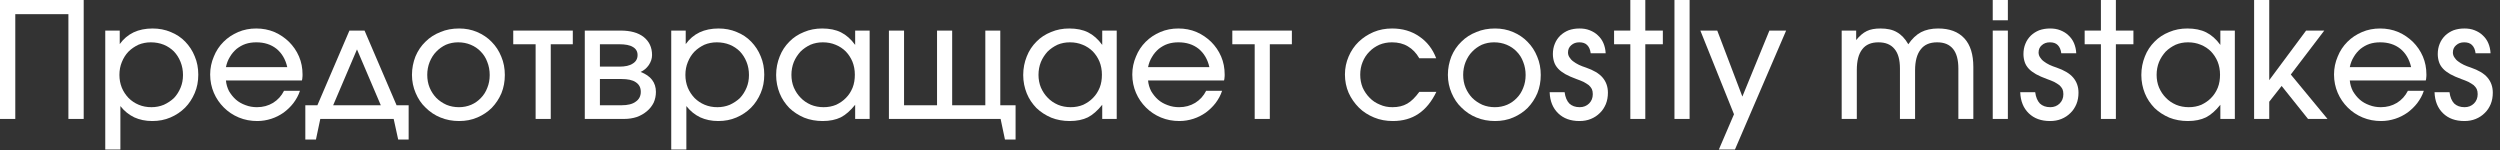
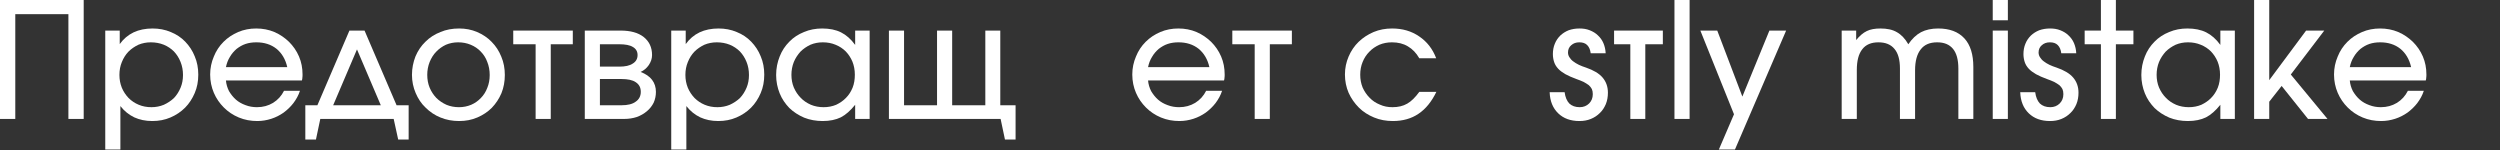
<svg xmlns="http://www.w3.org/2000/svg" width="233" height="14" viewBox="0 0 233 14" fill="none">
  <rect x="0" y="0" width="233" height="14" fill="#333333" stroke="none" />
  <path d="M0 0H7.8V11.085H6.375V1.32H1.425V11.085H0V0Z" fill="white" />
  <path d="M9.81 2.85H11.159V4.11C11.505 3.63 11.925 3.27 12.45 3.015C12.96 2.775 13.559 2.655 14.22 2.655C14.819 2.655 15.389 2.76 15.915 2.985C16.439 3.195 16.89 3.495 17.265 3.885C17.64 4.275 17.939 4.725 18.149 5.25C18.375 5.775 18.48 6.345 18.48 6.96C18.48 7.575 18.375 8.145 18.149 8.67C17.924 9.195 17.625 9.66 17.25 10.035C16.86 10.425 16.41 10.725 15.884 10.95C15.36 11.175 14.805 11.28 14.19 11.28C13.559 11.28 13.005 11.16 12.509 10.935C12.014 10.695 11.579 10.35 11.22 9.885V13.935H9.81V2.85ZM15.27 9.765C15.63 9.6 15.944 9.39 16.215 9.135C16.47 8.865 16.68 8.535 16.829 8.175C16.98 7.815 17.055 7.425 17.055 6.99C17.055 6.555 16.98 6.15 16.829 5.775C16.68 5.4 16.47 5.07 16.215 4.8C15.944 4.53 15.63 4.32 15.27 4.17C14.895 4.02 14.489 3.945 14.055 3.945C13.649 3.945 13.259 4.02 12.899 4.17C12.555 4.335 12.239 4.545 11.97 4.815C11.7 5.1 11.505 5.415 11.354 5.79C11.204 6.15 11.13 6.555 11.13 6.975C11.13 7.41 11.204 7.8 11.354 8.175C11.505 8.535 11.714 8.85 11.985 9.135C12.255 9.405 12.569 9.615 12.93 9.765C13.29 9.915 13.68 9.99 14.114 9.99C14.52 9.99 14.909 9.915 15.27 9.765Z" fill="white" />
  <path d="M27.957 8.46C27.822 8.88 27.612 9.255 27.342 9.615C27.087 9.945 26.772 10.245 26.427 10.5C26.082 10.74 25.707 10.935 25.287 11.07C24.867 11.205 24.432 11.28 23.982 11.28C23.367 11.28 22.797 11.175 22.257 10.95C21.717 10.725 21.252 10.41 20.862 10.02C20.472 9.63 20.157 9.18 19.932 8.655C19.707 8.13 19.587 7.56 19.587 6.945C19.587 6.345 19.707 5.79 19.932 5.265C20.142 4.74 20.442 4.29 20.832 3.9C21.222 3.51 21.672 3.21 22.197 2.985C22.722 2.76 23.292 2.655 23.877 2.655C24.477 2.655 25.047 2.76 25.572 2.985C26.097 3.21 26.547 3.525 26.937 3.9C27.327 4.29 27.642 4.74 27.867 5.265C28.092 5.79 28.197 6.345 28.197 6.945C28.197 7.05 28.197 7.14 28.182 7.23C28.182 7.305 28.167 7.41 28.137 7.5H21.057C21.087 7.86 21.192 8.19 21.342 8.49C21.522 8.79 21.732 9.06 21.987 9.285C22.242 9.51 22.542 9.675 22.872 9.795C23.217 9.93 23.577 9.99 23.952 9.99C24.507 9.99 25.002 9.855 25.452 9.585C25.887 9.315 26.232 8.94 26.472 8.46H27.957ZM26.772 6.255C26.607 5.52 26.262 4.95 25.767 4.545C25.257 4.14 24.627 3.945 23.892 3.945C23.532 3.945 23.202 3.99 22.887 4.095C22.572 4.2 22.302 4.365 22.047 4.56C21.807 4.77 21.597 5.01 21.432 5.295C21.252 5.58 21.132 5.895 21.057 6.255H26.772Z" fill="white" />
  <path d="M28.456 9.81H29.581L32.566 2.85H33.976L36.961 9.81H38.086V13.005H37.111L36.691 11.085H29.851L29.446 13.005H28.456V9.81ZM35.491 9.81L33.271 4.605L31.051 9.81H35.491Z" fill="white" />
  <path d="M38.725 5.25C38.95 4.725 39.25 4.275 39.655 3.885C40.045 3.495 40.51 3.195 41.05 2.985C41.575 2.76 42.16 2.655 42.79 2.655C43.39 2.655 43.945 2.76 44.47 2.985C44.995 3.21 45.445 3.51 45.82 3.9C46.21 4.29 46.51 4.755 46.72 5.28C46.945 5.805 47.05 6.375 47.05 6.99C47.05 7.605 46.945 8.16 46.735 8.685C46.51 9.21 46.21 9.66 45.835 10.05C45.46 10.425 45.01 10.725 44.485 10.95C43.96 11.175 43.405 11.28 42.79 11.28C42.175 11.28 41.59 11.175 41.05 10.95C40.525 10.74 40.06 10.425 39.67 10.035C39.265 9.66 38.965 9.195 38.74 8.67C38.515 8.145 38.395 7.575 38.395 6.975C38.395 6.36 38.515 5.79 38.725 5.25ZM43.915 9.765C44.26 9.615 44.56 9.405 44.815 9.135C45.07 8.88 45.28 8.55 45.415 8.19C45.565 7.83 45.64 7.425 45.64 6.99C45.64 6.555 45.565 6.15 45.415 5.775C45.28 5.4 45.07 5.07 44.8 4.8C44.545 4.53 44.23 4.32 43.87 4.17C43.51 4.02 43.12 3.945 42.7 3.945C42.295 3.945 41.92 4.02 41.56 4.17C41.215 4.335 40.915 4.545 40.66 4.815C40.39 5.085 40.195 5.415 40.045 5.775C39.895 6.15 39.82 6.555 39.82 6.975C39.82 7.41 39.895 7.815 40.045 8.175C40.195 8.535 40.405 8.85 40.66 9.12C40.93 9.39 41.245 9.6 41.605 9.765C41.965 9.915 42.355 9.99 42.775 9.99C43.18 9.99 43.555 9.915 43.915 9.765Z" fill="white" />
  <path d="M49.92 4.125H47.835V2.85H53.385V4.125H51.33V11.085H49.92V4.125Z" fill="white" />
  <path d="M54.502 2.85H57.832C58.762 2.85 59.482 3.045 59.992 3.45C60.502 3.855 60.772 4.41 60.772 5.13C60.772 5.46 60.667 5.76 60.472 6.06C60.262 6.36 60.007 6.57 59.707 6.705C60.172 6.885 60.532 7.125 60.772 7.44C61.012 7.755 61.132 8.13 61.132 8.565C61.132 8.925 61.057 9.27 60.922 9.57C60.772 9.87 60.562 10.14 60.292 10.365C60.022 10.59 59.722 10.77 59.347 10.905C58.987 11.025 58.582 11.085 58.162 11.085H54.502V2.85ZM57.712 6.21C58.267 6.21 58.687 6.12 58.972 5.925C59.272 5.745 59.422 5.475 59.422 5.13C59.422 4.8 59.272 4.545 58.987 4.38C58.702 4.2 58.267 4.125 57.712 4.125H55.912V6.21H57.712ZM57.922 9.81C58.492 9.81 58.942 9.705 59.242 9.48C59.557 9.27 59.722 8.955 59.722 8.565C59.722 8.16 59.572 7.875 59.257 7.665C58.957 7.455 58.507 7.365 57.922 7.365H55.912V9.81H57.922Z" fill="white" />
  <path d="M62.559 2.85H63.909V4.11C64.254 3.63 64.674 3.27 65.199 3.015C65.709 2.775 66.309 2.655 66.969 2.655C67.569 2.655 68.139 2.76 68.664 2.985C69.189 3.195 69.639 3.495 70.014 3.885C70.389 4.275 70.689 4.725 70.899 5.25C71.124 5.775 71.229 6.345 71.229 6.96C71.229 7.575 71.124 8.145 70.899 8.67C70.674 9.195 70.374 9.66 69.999 10.035C69.609 10.425 69.159 10.725 68.634 10.95C68.109 11.175 67.554 11.28 66.939 11.28C66.309 11.28 65.754 11.16 65.259 10.935C64.764 10.695 64.329 10.35 63.969 9.885V13.935H62.559V2.85ZM68.019 9.765C68.379 9.6 68.694 9.39 68.964 9.135C69.219 8.865 69.429 8.535 69.579 8.175C69.729 7.815 69.804 7.425 69.804 6.99C69.804 6.555 69.729 6.15 69.579 5.775C69.429 5.4 69.219 5.07 68.964 4.8C68.694 4.53 68.379 4.32 68.019 4.17C67.644 4.02 67.239 3.945 66.804 3.945C66.399 3.945 66.009 4.02 65.649 4.17C65.304 4.335 64.989 4.545 64.719 4.815C64.449 5.1 64.254 5.415 64.104 5.79C63.954 6.15 63.879 6.555 63.879 6.975C63.879 7.41 63.954 7.8 64.104 8.175C64.254 8.535 64.464 8.85 64.734 9.135C65.004 9.405 65.319 9.615 65.679 9.765C66.039 9.915 66.429 9.99 66.864 9.99C67.269 9.99 67.659 9.915 68.019 9.765Z" fill="white" />
  <path d="M72.666 5.265C72.876 4.725 73.176 4.275 73.566 3.885C73.941 3.495 74.406 3.195 74.931 2.985C75.456 2.76 76.026 2.655 76.626 2.655C77.316 2.655 77.901 2.775 78.381 3.015C78.861 3.255 79.311 3.645 79.701 4.185V2.85H81.051V11.085H79.701V9.765C79.266 10.305 78.831 10.695 78.366 10.935C77.901 11.16 77.346 11.28 76.671 11.28C76.056 11.28 75.471 11.175 74.946 10.965C74.421 10.74 73.956 10.44 73.566 10.065C73.191 9.675 72.876 9.225 72.666 8.7C72.456 8.175 72.336 7.605 72.336 6.99C72.336 6.36 72.456 5.79 72.666 5.265ZM73.986 8.16C74.151 8.535 74.361 8.85 74.631 9.12C74.886 9.39 75.201 9.6 75.576 9.765C75.936 9.915 76.341 9.99 76.761 9.99C77.181 9.99 77.571 9.915 77.931 9.765C78.276 9.6 78.591 9.39 78.846 9.12C79.116 8.85 79.311 8.535 79.461 8.175C79.611 7.8 79.671 7.395 79.671 6.96C79.671 6.525 79.596 6.12 79.446 5.745C79.296 5.385 79.086 5.07 78.831 4.8C78.561 4.53 78.246 4.32 77.871 4.17C77.511 4.02 77.121 3.945 76.686 3.945C76.266 3.945 75.891 4.02 75.531 4.17C75.186 4.335 74.871 4.545 74.601 4.815C74.346 5.1 74.136 5.415 73.986 5.775C73.836 6.15 73.761 6.555 73.761 6.975C73.761 7.395 73.836 7.8 73.986 8.16Z" fill="white" />
  <path d="M82.847 2.85H84.257V9.81H87.332V2.85H88.742V9.81H91.832V2.85H93.227V9.81H94.652V13.005H93.662L93.257 11.085H82.847V2.85Z" fill="white" />
-   <path d="M95.693 5.265C95.903 4.725 96.203 4.275 96.593 3.885C96.968 3.495 97.433 3.195 97.958 2.985C98.483 2.76 99.053 2.655 99.653 2.655C100.343 2.655 100.928 2.775 101.408 3.015C101.888 3.255 102.338 3.645 102.728 4.185V2.85H104.078V11.085H102.728V9.765C102.293 10.305 101.858 10.695 101.393 10.935C100.928 11.16 100.373 11.28 99.698 11.28C99.083 11.28 98.498 11.175 97.973 10.965C97.448 10.74 96.983 10.44 96.593 10.065C96.218 9.675 95.903 9.225 95.693 8.7C95.483 8.175 95.363 7.605 95.363 6.99C95.363 6.36 95.483 5.79 95.693 5.265ZM97.013 8.16C97.178 8.535 97.388 8.85 97.658 9.12C97.913 9.39 98.228 9.6 98.603 9.765C98.963 9.915 99.368 9.99 99.788 9.99C100.208 9.99 100.598 9.915 100.958 9.765C101.303 9.6 101.618 9.39 101.873 9.12C102.143 8.85 102.338 8.535 102.488 8.175C102.638 7.8 102.698 7.395 102.698 6.96C102.698 6.525 102.623 6.12 102.473 5.745C102.323 5.385 102.113 5.07 101.858 4.8C101.588 4.53 101.273 4.32 100.898 4.17C100.538 4.02 100.148 3.945 99.713 3.945C99.293 3.945 98.918 4.02 98.558 4.17C98.213 4.335 97.898 4.545 97.628 4.815C97.373 5.1 97.163 5.415 97.013 5.775C96.863 6.15 96.788 6.555 96.788 6.975C96.788 7.395 96.863 7.8 97.013 8.16Z" fill="white" />
  <path d="M113.899 8.46C113.764 8.88 113.554 9.255 113.284 9.615C113.029 9.945 112.714 10.245 112.369 10.5C112.024 10.74 111.649 10.935 111.229 11.07C110.809 11.205 110.374 11.28 109.924 11.28C109.309 11.28 108.739 11.175 108.199 10.95C107.659 10.725 107.194 10.41 106.804 10.02C106.414 9.63 106.099 9.18 105.874 8.655C105.649 8.13 105.529 7.56 105.529 6.945C105.529 6.345 105.649 5.79 105.874 5.265C106.084 4.74 106.384 4.29 106.774 3.9C107.164 3.51 107.614 3.21 108.139 2.985C108.664 2.76 109.234 2.655 109.819 2.655C110.419 2.655 110.989 2.76 111.514 2.985C112.039 3.21 112.489 3.525 112.879 3.9C113.269 4.29 113.584 4.74 113.809 5.265C114.034 5.79 114.139 6.345 114.139 6.945C114.139 7.05 114.139 7.14 114.124 7.23C114.124 7.305 114.109 7.41 114.079 7.5H106.999C107.029 7.86 107.134 8.19 107.284 8.49C107.464 8.79 107.674 9.06 107.929 9.285C108.184 9.51 108.484 9.675 108.814 9.795C109.159 9.93 109.519 9.99 109.894 9.99C110.449 9.99 110.944 9.855 111.394 9.585C111.829 9.315 112.174 8.94 112.414 8.46H113.899ZM112.714 6.255C112.549 5.52 112.204 4.95 111.709 4.545C111.199 4.14 110.569 3.945 109.834 3.945C109.474 3.945 109.144 3.99 108.829 4.095C108.514 4.2 108.244 4.365 107.989 4.56C107.749 4.77 107.539 5.01 107.374 5.295C107.194 5.58 107.074 5.895 106.999 6.255H112.714Z" fill="white" />
  <path d="M116.937 4.125H114.852V2.85H120.402V4.125H118.347V11.085H116.937V4.125Z" fill="white" />
  <path d="M133.868 8.565C133.433 9.465 132.878 10.155 132.203 10.605C131.543 11.055 130.733 11.28 129.818 11.28C129.188 11.28 128.603 11.175 128.063 10.95C127.523 10.725 127.043 10.425 126.653 10.035C126.248 9.63 125.933 9.18 125.693 8.655C125.468 8.13 125.348 7.56 125.348 6.945C125.348 6.345 125.468 5.79 125.693 5.265C125.918 4.74 126.233 4.275 126.623 3.9C127.028 3.51 127.493 3.21 128.018 2.985C128.558 2.76 129.128 2.655 129.743 2.655C130.703 2.655 131.543 2.895 132.263 3.39C132.998 3.885 133.523 4.56 133.853 5.43H132.278C131.993 4.935 131.648 4.575 131.213 4.32C130.793 4.065 130.298 3.945 129.728 3.945C129.308 3.945 128.918 4.02 128.558 4.17C128.198 4.335 127.883 4.545 127.628 4.815C127.358 5.085 127.148 5.4 126.998 5.775C126.848 6.135 126.773 6.54 126.773 6.96C126.773 7.395 126.848 7.785 126.998 8.16C127.163 8.52 127.373 8.835 127.643 9.105C127.913 9.39 128.228 9.6 128.603 9.75C128.963 9.915 129.353 9.99 129.773 9.99C130.313 9.99 130.763 9.885 131.153 9.66C131.528 9.45 131.903 9.075 132.278 8.565H133.868Z" fill="white" />
-   <path d="M135.273 5.25C135.498 4.725 135.798 4.275 136.203 3.885C136.593 3.495 137.058 3.195 137.598 2.985C138.123 2.76 138.708 2.655 139.338 2.655C139.938 2.655 140.493 2.76 141.018 2.985C141.543 3.21 141.993 3.51 142.368 3.9C142.758 4.29 143.058 4.755 143.268 5.28C143.493 5.805 143.598 6.375 143.598 6.99C143.598 7.605 143.493 8.16 143.283 8.685C143.058 9.21 142.758 9.66 142.383 10.05C142.008 10.425 141.558 10.725 141.033 10.95C140.508 11.175 139.953 11.28 139.338 11.28C138.723 11.28 138.138 11.175 137.598 10.95C137.073 10.74 136.608 10.425 136.218 10.035C135.813 9.66 135.513 9.195 135.288 8.67C135.063 8.145 134.943 7.575 134.943 6.975C134.943 6.36 135.063 5.79 135.273 5.25ZM140.463 9.765C140.808 9.615 141.108 9.405 141.363 9.135C141.618 8.88 141.828 8.55 141.963 8.19C142.113 7.83 142.188 7.425 142.188 6.99C142.188 6.555 142.113 6.15 141.963 5.775C141.828 5.4 141.618 5.07 141.348 4.8C141.093 4.53 140.778 4.32 140.418 4.17C140.058 4.02 139.668 3.945 139.248 3.945C138.843 3.945 138.468 4.02 138.108 4.17C137.763 4.335 137.463 4.545 137.208 4.815C136.938 5.085 136.743 5.415 136.593 5.775C136.443 6.15 136.368 6.555 136.368 6.975C136.368 7.41 136.443 7.815 136.593 8.175C136.743 8.535 136.953 8.85 137.208 9.12C137.478 9.39 137.793 9.6 138.153 9.765C138.513 9.915 138.903 9.99 139.323 9.99C139.728 9.99 140.103 9.915 140.463 9.765Z" fill="white" />
  <path d="M145.823 8.595C145.883 9.06 146.033 9.405 146.258 9.645C146.498 9.87 146.813 9.99 147.233 9.99C147.578 9.99 147.878 9.87 148.103 9.645C148.328 9.42 148.448 9.135 148.448 8.775C148.448 8.58 148.418 8.43 148.358 8.295C148.283 8.16 148.193 8.04 148.073 7.935C147.938 7.83 147.773 7.74 147.593 7.635C147.398 7.545 147.173 7.455 146.918 7.365C146.513 7.215 146.168 7.065 145.898 6.915C145.613 6.75 145.388 6.585 145.223 6.405C145.043 6.21 144.923 6.015 144.848 5.79C144.773 5.565 144.728 5.31 144.728 5.04C144.728 4.695 144.788 4.365 144.908 4.08C145.028 3.78 145.193 3.54 145.418 3.315C145.643 3.105 145.898 2.94 146.198 2.82C146.498 2.715 146.828 2.655 147.203 2.655C147.548 2.655 147.863 2.7 148.163 2.82C148.463 2.94 148.718 3.09 148.928 3.3C149.138 3.495 149.318 3.735 149.438 4.02C149.558 4.305 149.633 4.62 149.648 4.965H148.253C148.208 4.62 148.103 4.38 147.923 4.2C147.743 4.02 147.503 3.945 147.188 3.945C146.888 3.945 146.633 4.035 146.438 4.215C146.243 4.38 146.138 4.605 146.138 4.89C146.138 5.055 146.183 5.205 146.273 5.34C146.363 5.475 146.468 5.61 146.618 5.715C146.768 5.835 146.948 5.94 147.158 6.045C147.353 6.135 147.578 6.225 147.818 6.3C148.508 6.54 149.033 6.84 149.363 7.23C149.693 7.62 149.858 8.085 149.858 8.64C149.858 9.015 149.798 9.375 149.663 9.705C149.528 10.02 149.348 10.305 149.108 10.53C148.868 10.77 148.598 10.95 148.268 11.085C147.938 11.22 147.593 11.28 147.203 11.28C146.378 11.28 145.718 11.04 145.223 10.56C144.728 10.08 144.458 9.435 144.428 8.595H145.823Z" fill="white" />
-   <path d="M151.947 4.125H150.432V2.85H151.947V0H153.342V2.85H154.977V4.125H153.342V11.085H151.947V4.125Z" fill="white" />
+   <path d="M151.947 4.125H150.432V2.85H151.947V0V2.85H154.977V4.125H153.342V11.085H151.947V4.125Z" fill="white" />
  <path d="M156.06 0H157.47V11.085H156.06V0Z" fill="white" />
  <path d="M161.608 10.65L158.473 2.85H160.048L162.388 9L164.908 2.85H166.468L161.698 13.935H160.198L161.608 10.65Z" fill="white" />
  <path d="M171.645 2.85H172.995V3.735C173.31 3.345 173.64 3.06 173.985 2.895C174.315 2.73 174.75 2.655 175.26 2.655C175.875 2.655 176.385 2.76 176.79 3C177.195 3.225 177.555 3.6 177.855 4.125C178.2 3.615 178.59 3.24 179.04 3C179.475 2.775 180.015 2.655 180.63 2.655C181.695 2.655 182.505 2.955 183.075 3.57C183.645 4.185 183.915 5.085 183.915 6.24V11.085H182.52V6.39C182.52 5.58 182.355 4.965 182.025 4.56C181.68 4.14 181.2 3.945 180.54 3.945C179.865 3.945 179.355 4.155 179.01 4.605C178.665 5.04 178.485 5.685 178.485 6.555V11.085H177.075V6.375C177.075 5.58 176.91 4.965 176.565 4.56C176.22 4.14 175.725 3.945 175.065 3.945C174.405 3.945 173.895 4.155 173.565 4.59C173.22 5.025 173.055 5.67 173.055 6.525V11.085H171.645V2.85Z" fill="white" />
  <path d="M185.723 2.85H187.133V11.085H185.723V2.85ZM185.723 0H187.133V1.89H185.723V0Z" fill="white" />
  <path d="M189.681 8.595C189.741 9.06 189.891 9.405 190.116 9.645C190.356 9.87 190.671 9.99 191.091 9.99C191.436 9.99 191.736 9.87 191.961 9.645C192.186 9.42 192.306 9.135 192.306 8.775C192.306 8.58 192.276 8.43 192.216 8.295C192.141 8.16 192.051 8.04 191.931 7.935C191.796 7.83 191.631 7.74 191.451 7.635C191.256 7.545 191.031 7.455 190.776 7.365C190.371 7.215 190.026 7.065 189.756 6.915C189.471 6.75 189.246 6.585 189.081 6.405C188.901 6.21 188.781 6.015 188.706 5.79C188.631 5.565 188.586 5.31 188.586 5.04C188.586 4.695 188.646 4.365 188.766 4.08C188.886 3.78 189.051 3.54 189.276 3.315C189.501 3.105 189.756 2.94 190.056 2.82C190.356 2.715 190.686 2.655 191.061 2.655C191.406 2.655 191.721 2.7 192.021 2.82C192.321 2.94 192.576 3.09 192.786 3.3C192.996 3.495 193.176 3.735 193.296 4.02C193.416 4.305 193.491 4.62 193.506 4.965H192.111C192.066 4.62 191.961 4.38 191.781 4.2C191.601 4.02 191.361 3.945 191.046 3.945C190.746 3.945 190.491 4.035 190.296 4.215C190.101 4.38 189.996 4.605 189.996 4.89C189.996 5.055 190.041 5.205 190.131 5.34C190.221 5.475 190.326 5.61 190.476 5.715C190.626 5.835 190.806 5.94 191.016 6.045C191.211 6.135 191.436 6.225 191.676 6.3C192.366 6.54 192.891 6.84 193.221 7.23C193.551 7.62 193.716 8.085 193.716 8.64C193.716 9.015 193.656 9.375 193.521 9.705C193.386 10.02 193.206 10.305 192.966 10.53C192.726 10.77 192.456 10.95 192.126 11.085C191.796 11.22 191.451 11.28 191.061 11.28C190.236 11.28 189.576 11.04 189.081 10.56C188.586 10.08 188.316 9.435 188.286 8.595H189.681Z" fill="white" />
  <path d="M195.805 4.125H194.29V2.85H195.805V0H197.2V2.85H198.835V4.125H197.2V11.085H195.805V4.125Z" fill="white" />
  <path d="M199.902 5.265C200.112 4.725 200.412 4.275 200.802 3.885C201.177 3.495 201.642 3.195 202.167 2.985C202.692 2.76 203.262 2.655 203.862 2.655C204.552 2.655 205.137 2.775 205.617 3.015C206.097 3.255 206.547 3.645 206.937 4.185V2.85H208.287V11.085H206.937V9.765C206.502 10.305 206.067 10.695 205.602 10.935C205.137 11.16 204.582 11.28 203.907 11.28C203.292 11.28 202.707 11.175 202.182 10.965C201.657 10.74 201.192 10.44 200.802 10.065C200.427 9.675 200.112 9.225 199.902 8.7C199.692 8.175 199.572 7.605 199.572 6.99C199.572 6.36 199.692 5.79 199.902 5.265ZM201.222 8.16C201.387 8.535 201.597 8.85 201.867 9.12C202.122 9.39 202.437 9.6 202.812 9.765C203.172 9.915 203.577 9.99 203.997 9.99C204.417 9.99 204.807 9.915 205.167 9.765C205.512 9.6 205.827 9.39 206.082 9.12C206.352 8.85 206.547 8.535 206.697 8.175C206.847 7.8 206.907 7.395 206.907 6.96C206.907 6.525 206.832 6.12 206.682 5.745C206.532 5.385 206.322 5.07 206.067 4.8C205.797 4.53 205.482 4.32 205.107 4.17C204.747 4.02 204.357 3.945 203.922 3.945C203.502 3.945 203.127 4.02 202.767 4.17C202.422 4.335 202.107 4.545 201.837 4.815C201.582 5.1 201.372 5.415 201.222 5.775C201.072 6.15 200.997 6.555 200.997 6.975C200.997 7.395 201.072 7.8 201.222 8.16Z" fill="white" />
  <path d="M210.083 0H211.493V7.47L214.928 2.85H216.623L213.503 6.945L216.923 11.085H215.108L212.648 8.01L211.493 9.48V11.085H210.083V0Z" fill="white" />
  <path d="M225.901 8.46C225.766 8.88 225.556 9.255 225.286 9.615C225.031 9.945 224.716 10.245 224.371 10.5C224.026 10.74 223.651 10.935 223.231 11.07C222.811 11.205 222.376 11.28 221.926 11.28C221.311 11.28 220.741 11.175 220.201 10.95C219.661 10.725 219.196 10.41 218.806 10.02C218.416 9.63 218.101 9.18 217.876 8.655C217.651 8.13 217.531 7.56 217.531 6.945C217.531 6.345 217.651 5.79 217.876 5.265C218.086 4.74 218.386 4.29 218.776 3.9C219.166 3.51 219.616 3.21 220.141 2.985C220.666 2.76 221.236 2.655 221.821 2.655C222.421 2.655 222.991 2.76 223.516 2.985C224.041 3.21 224.491 3.525 224.881 3.9C225.271 4.29 225.586 4.74 225.811 5.265C226.036 5.79 226.141 6.345 226.141 6.945C226.141 7.05 226.141 7.14 226.126 7.23C226.126 7.305 226.111 7.41 226.081 7.5H219.001C219.031 7.86 219.136 8.19 219.286 8.49C219.466 8.79 219.676 9.06 219.931 9.285C220.186 9.51 220.486 9.675 220.816 9.795C221.161 9.93 221.521 9.99 221.896 9.99C222.451 9.99 222.946 9.855 223.396 9.585C223.831 9.315 224.176 8.94 224.416 8.46H225.901ZM224.716 6.255C224.551 5.52 224.206 4.95 223.711 4.545C223.201 4.14 222.571 3.945 221.836 3.945C221.476 3.945 221.146 3.99 220.831 4.095C220.516 4.2 220.246 4.365 219.991 4.56C219.751 4.77 219.541 5.01 219.376 5.295C219.196 5.58 219.076 5.895 219.001 6.255H224.716Z" fill="white" />
-   <path d="M228.294 8.595C228.354 9.06 228.504 9.405 228.729 9.645C228.969 9.87 229.284 9.99 229.704 9.99C230.049 9.99 230.349 9.87 230.574 9.645C230.799 9.42 230.919 9.135 230.919 8.775C230.919 8.58 230.889 8.43 230.829 8.295C230.754 8.16 230.664 8.04 230.544 7.935C230.409 7.83 230.244 7.74 230.064 7.635C229.869 7.545 229.644 7.455 229.389 7.365C228.984 7.215 228.639 7.065 228.369 6.915C228.084 6.75 227.859 6.585 227.694 6.405C227.514 6.21 227.394 6.015 227.319 5.79C227.244 5.565 227.199 5.31 227.199 5.04C227.199 4.695 227.259 4.365 227.379 4.08C227.499 3.78 227.664 3.54 227.889 3.315C228.114 3.105 228.369 2.94 228.669 2.82C228.969 2.715 229.299 2.655 229.674 2.655C230.019 2.655 230.334 2.7 230.634 2.82C230.934 2.94 231.189 3.09 231.399 3.3C231.609 3.495 231.789 3.735 231.909 4.02C232.029 4.305 232.104 4.62 232.119 4.965H230.724C230.679 4.62 230.574 4.38 230.394 4.2C230.214 4.02 229.974 3.945 229.659 3.945C229.359 3.945 229.104 4.035 228.909 4.215C228.714 4.38 228.609 4.605 228.609 4.89C228.609 5.055 228.654 5.205 228.744 5.34C228.834 5.475 228.939 5.61 229.089 5.715C229.239 5.835 229.419 5.94 229.629 6.045C229.824 6.135 230.049 6.225 230.289 6.3C230.979 6.54 231.504 6.84 231.834 7.23C232.164 7.62 232.329 8.085 232.329 8.64C232.329 9.015 232.269 9.375 232.134 9.705C231.999 10.02 231.819 10.305 231.579 10.53C231.339 10.77 231.069 10.95 230.739 11.085C230.409 11.22 230.064 11.28 229.674 11.28C228.849 11.28 228.189 11.04 227.694 10.56C227.199 10.08 226.929 9.435 226.899 8.595H228.294Z" fill="white" />
</svg>